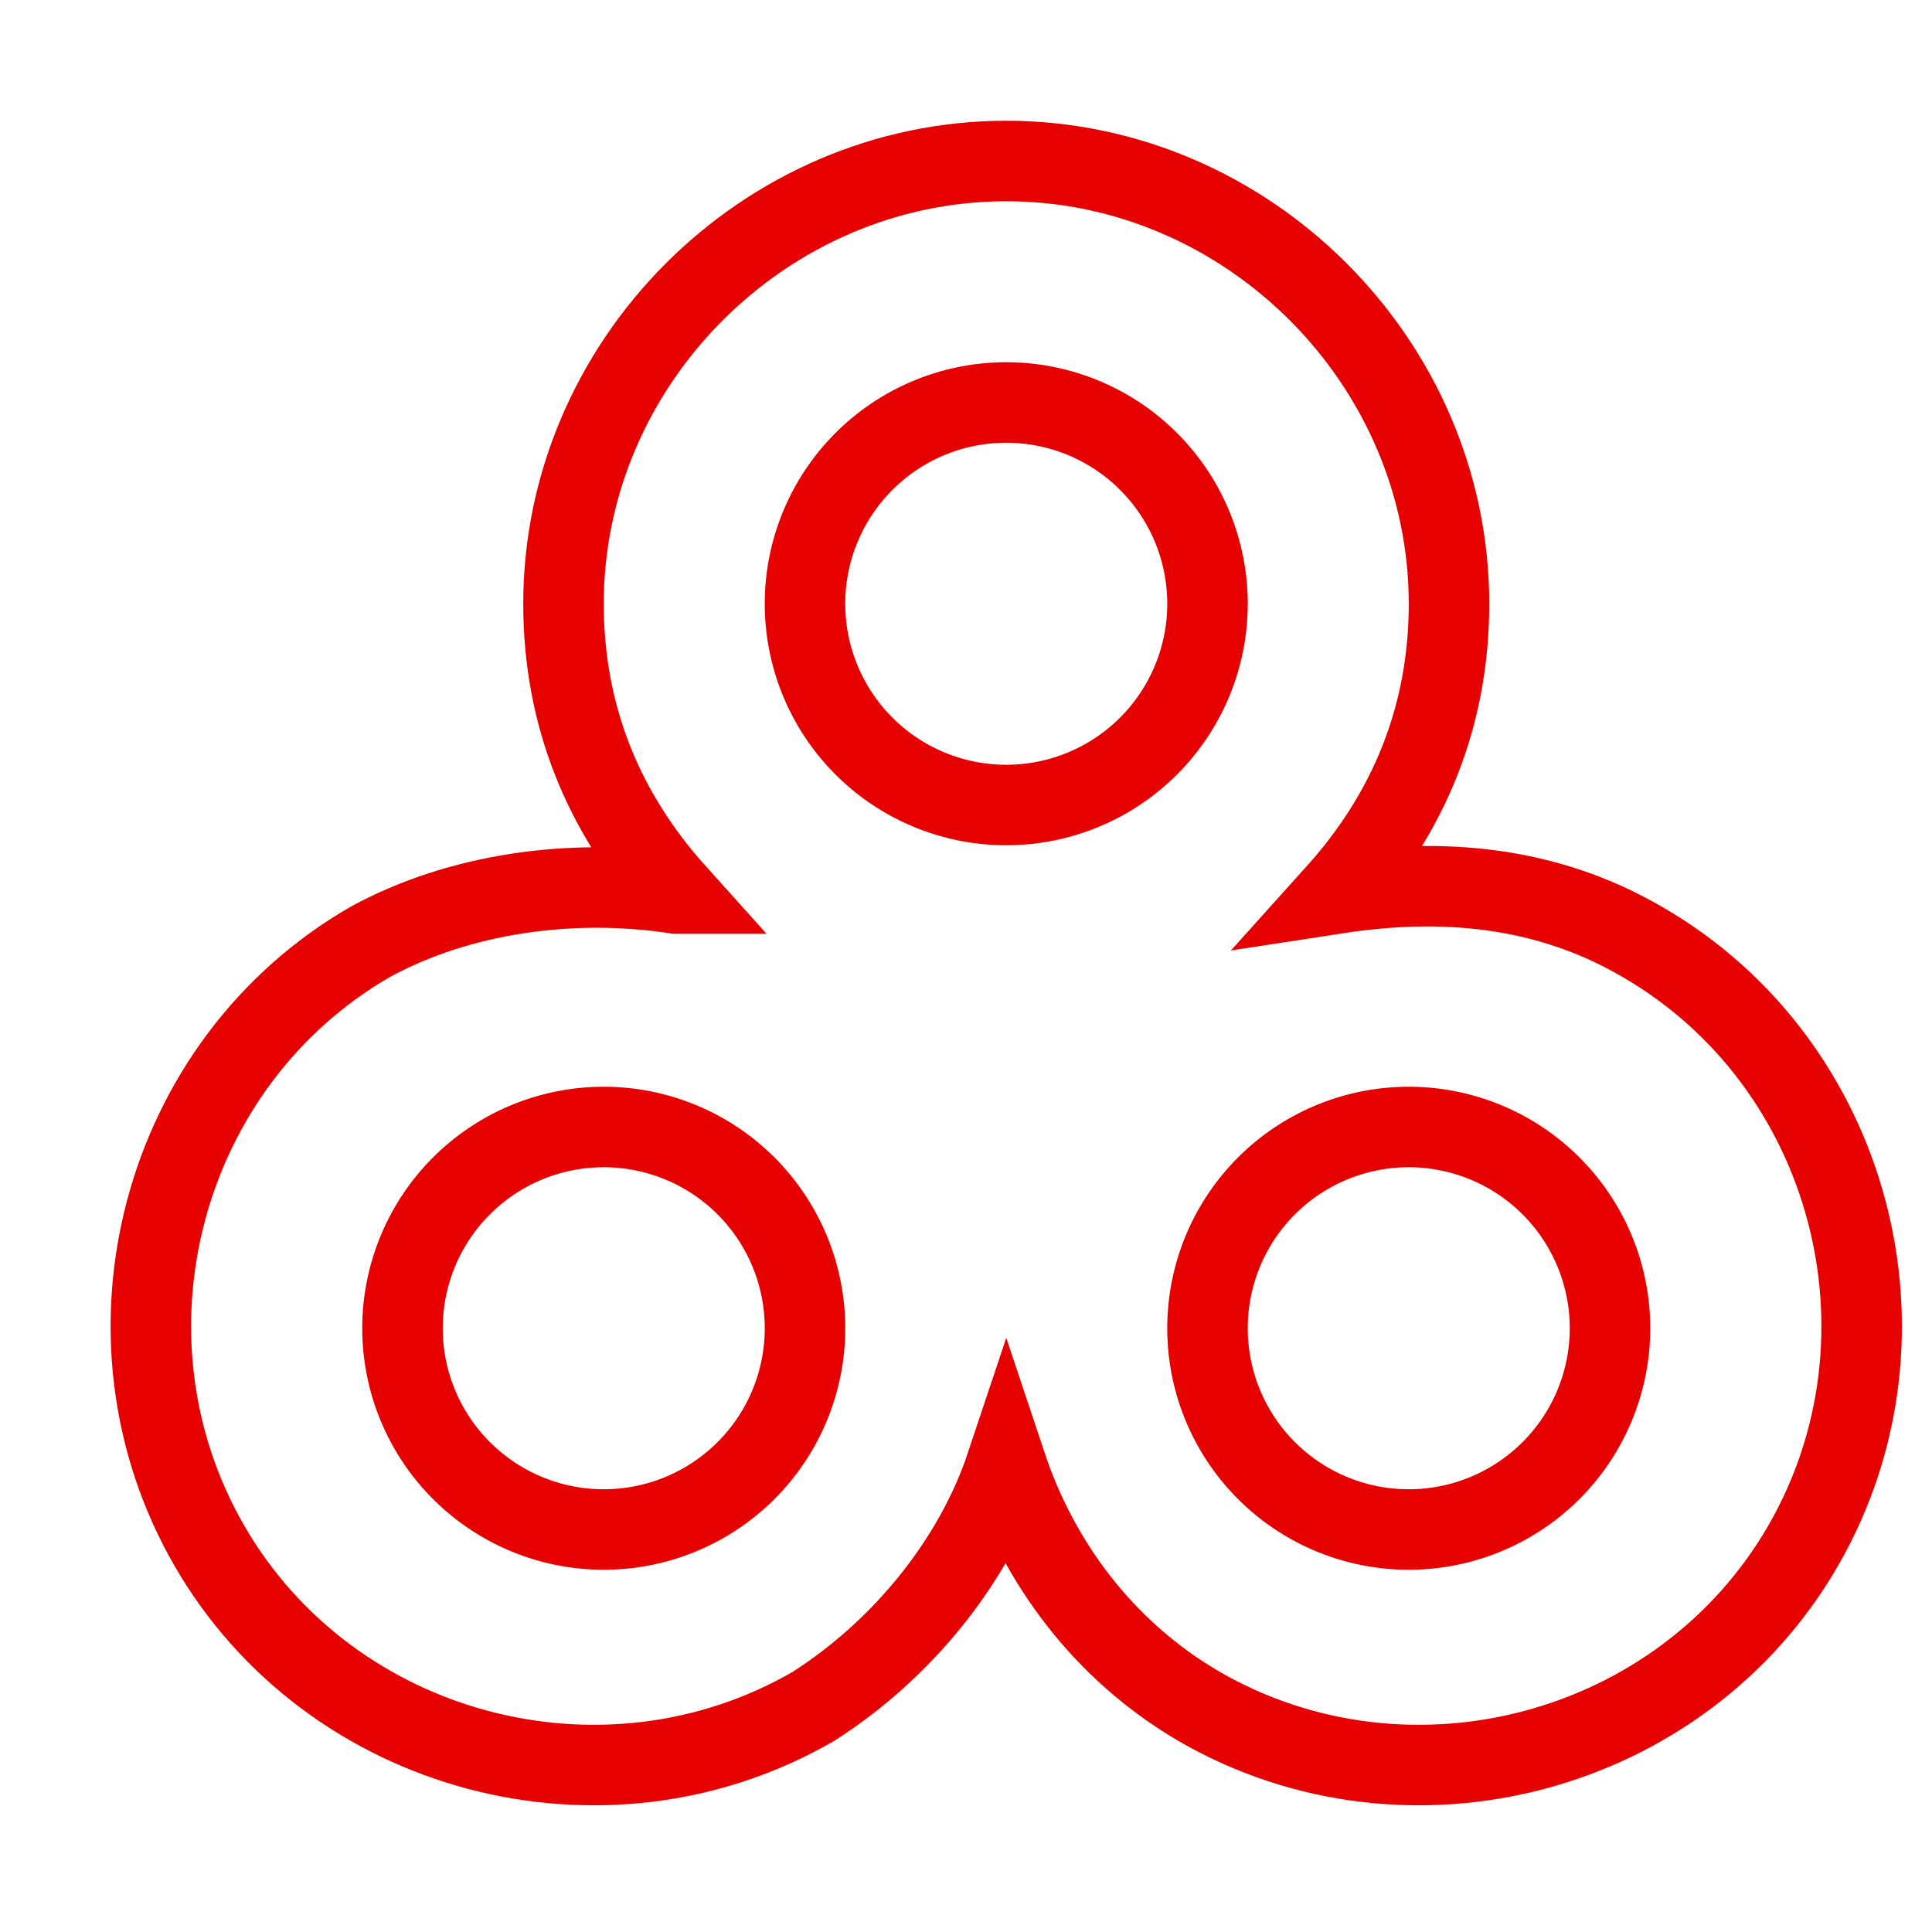
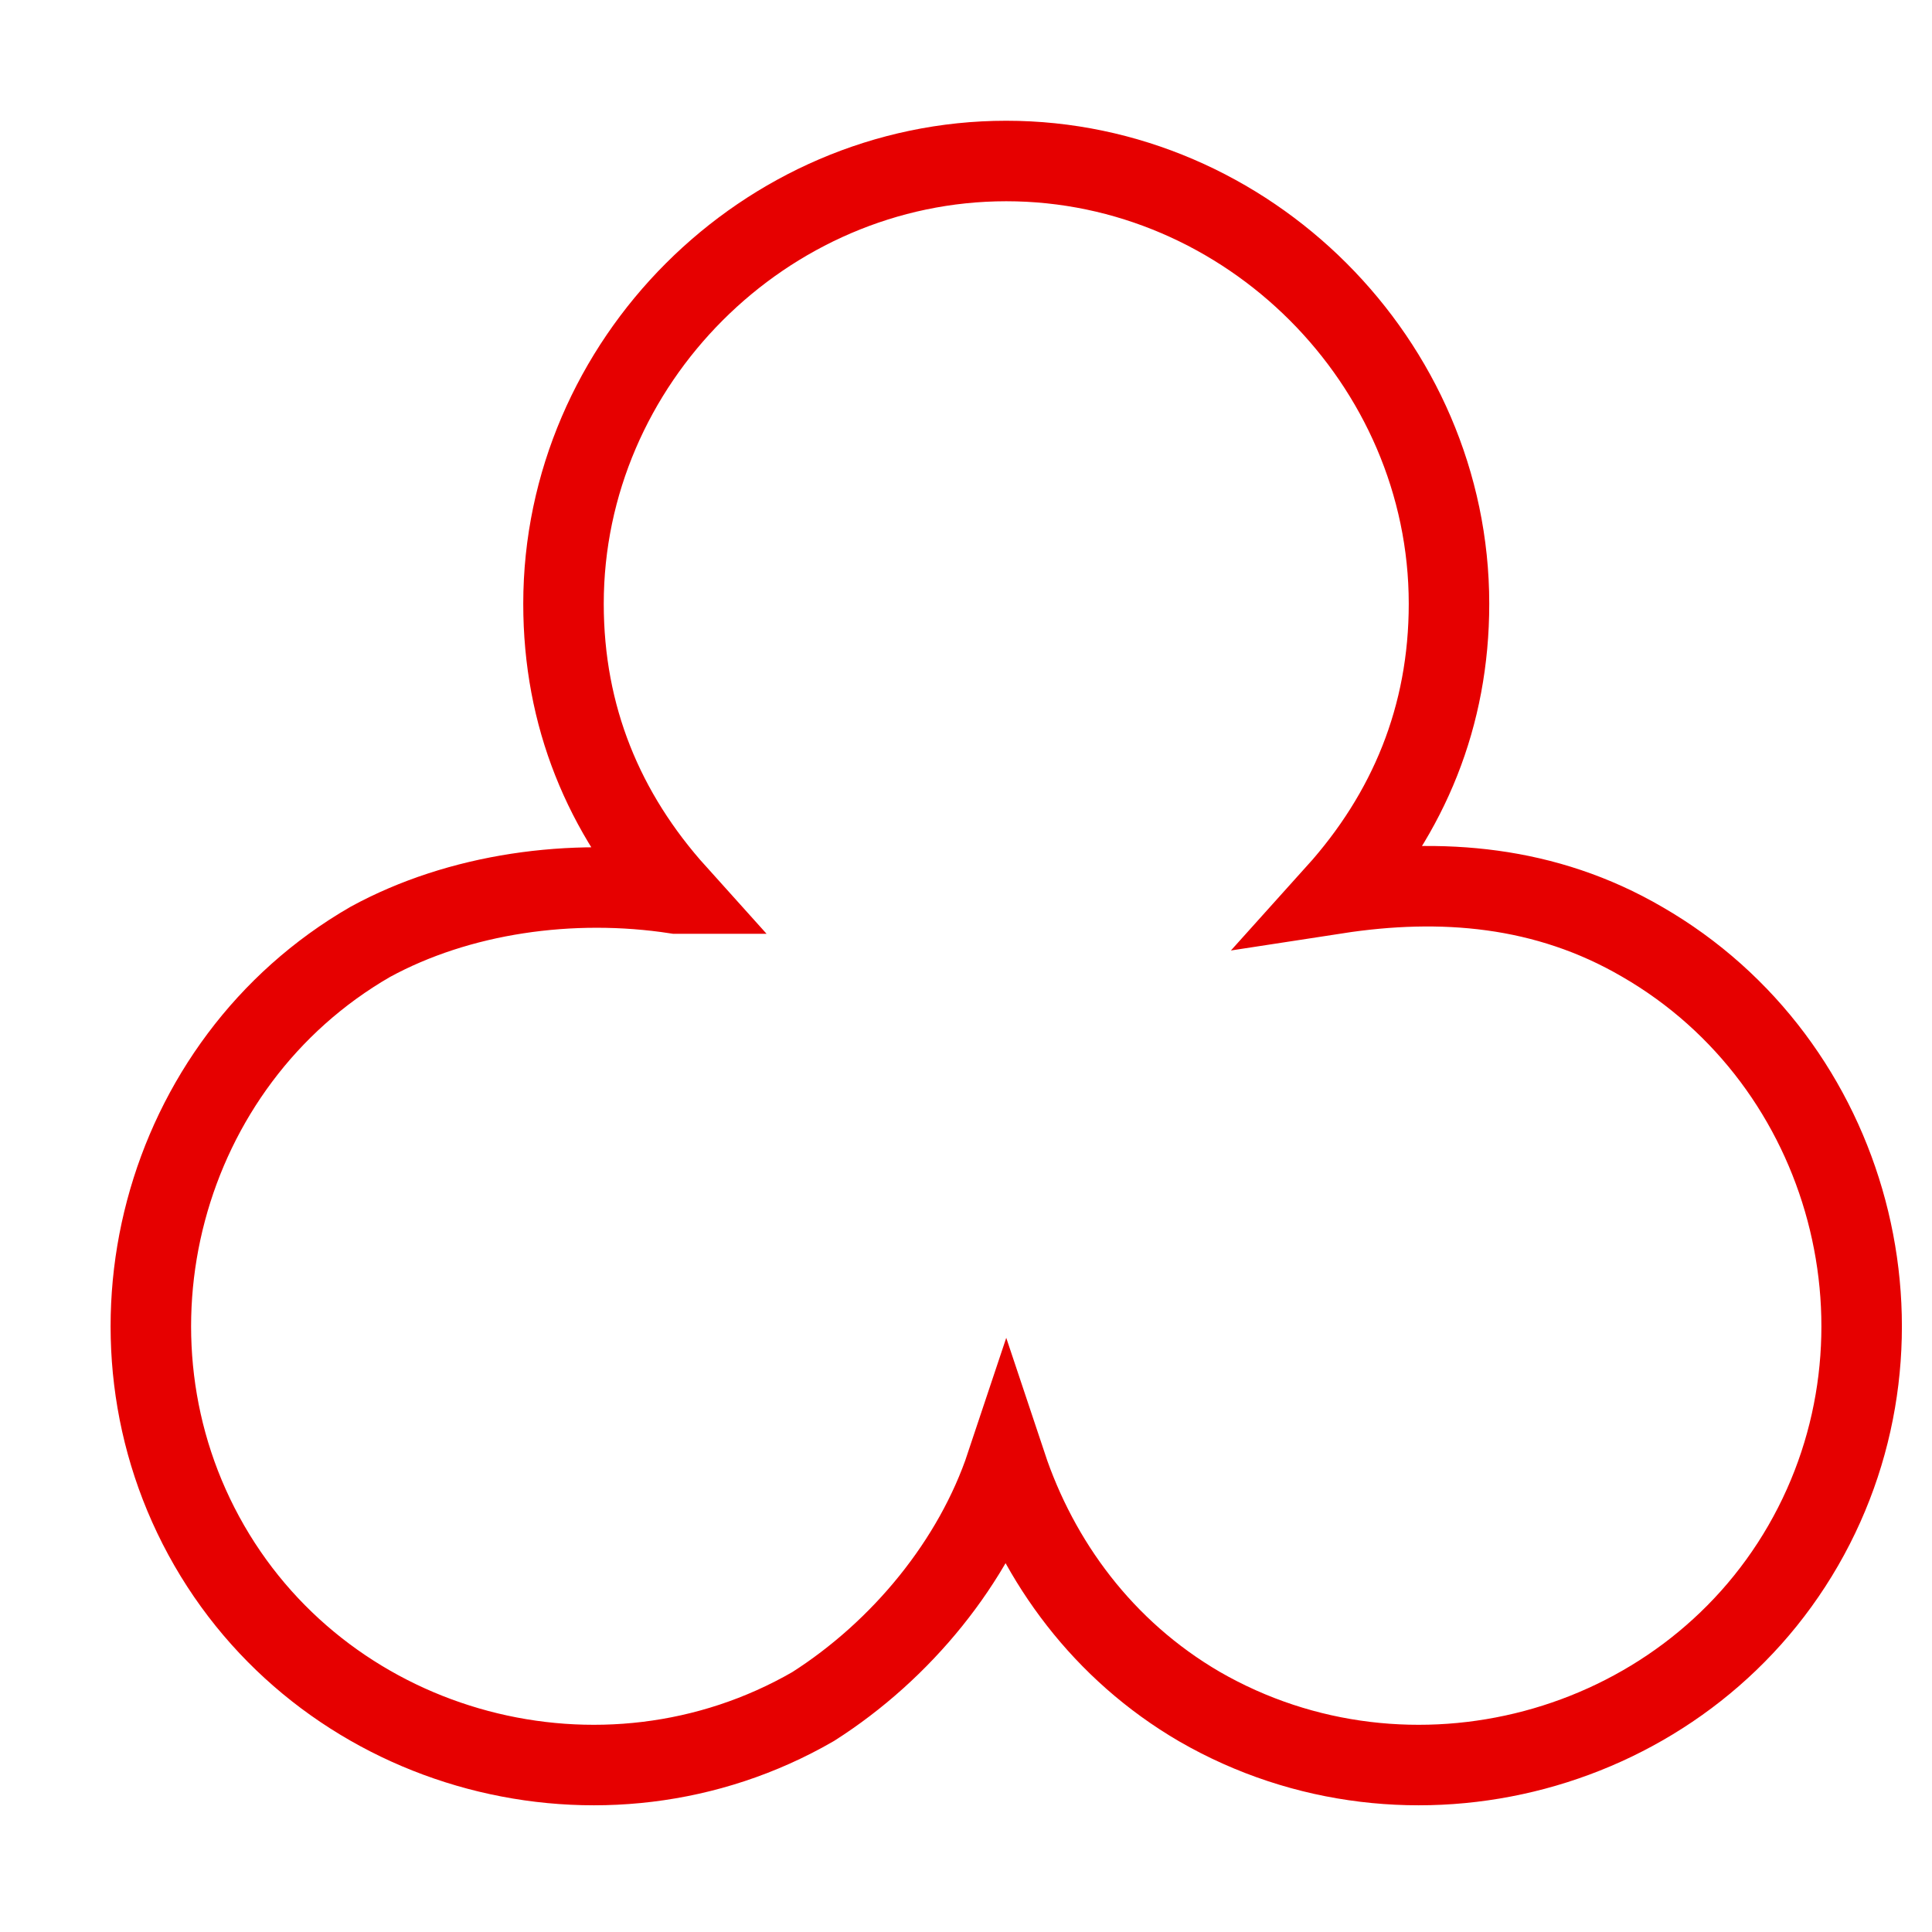
<svg xmlns="http://www.w3.org/2000/svg" width="24" height="24" fill="none" viewBox="0 0 24 24">
-   <path stroke="#E60000" stroke-miterlimit="10" d="M12.5 10a2.5 2.5 0 1 0 0-5 2.5 2.5 0 0 0 0 5zM7.5 19a2.5 2.5 0 1 0 0-5 2.5 2.5 0 0 0 0 5z" />
  <path stroke="#E60000" stroke-miterlimit="10" d="M8.4 11.1C7.5 10.1 7 8.9 7 7.5 7 4.5 9.5 2 12.5 2S18 4.5 18 7.5c0 1.4-.5 2.6-1.4 3.6 1.3-.2 2.6-.1 3.8.6 2.6 1.5 3.5 4.9 2 7.5-1.5 2.6-4.9 3.5-7.5 2-1.2-.7-2-1.8-2.4-3-.4 1.2-1.3 2.3-2.4 3-2.6 1.5-6 .6-7.5-2s-.6-6 2-7.5c1.1-.6 2.5-.8 3.8-.6z" />
-   <path stroke="#E60000" stroke-miterlimit="10" d="M17.5 19a2.5 2.5 0 1 0 0-5 2.5 2.5 0 0 0 0 5z" />
</svg>